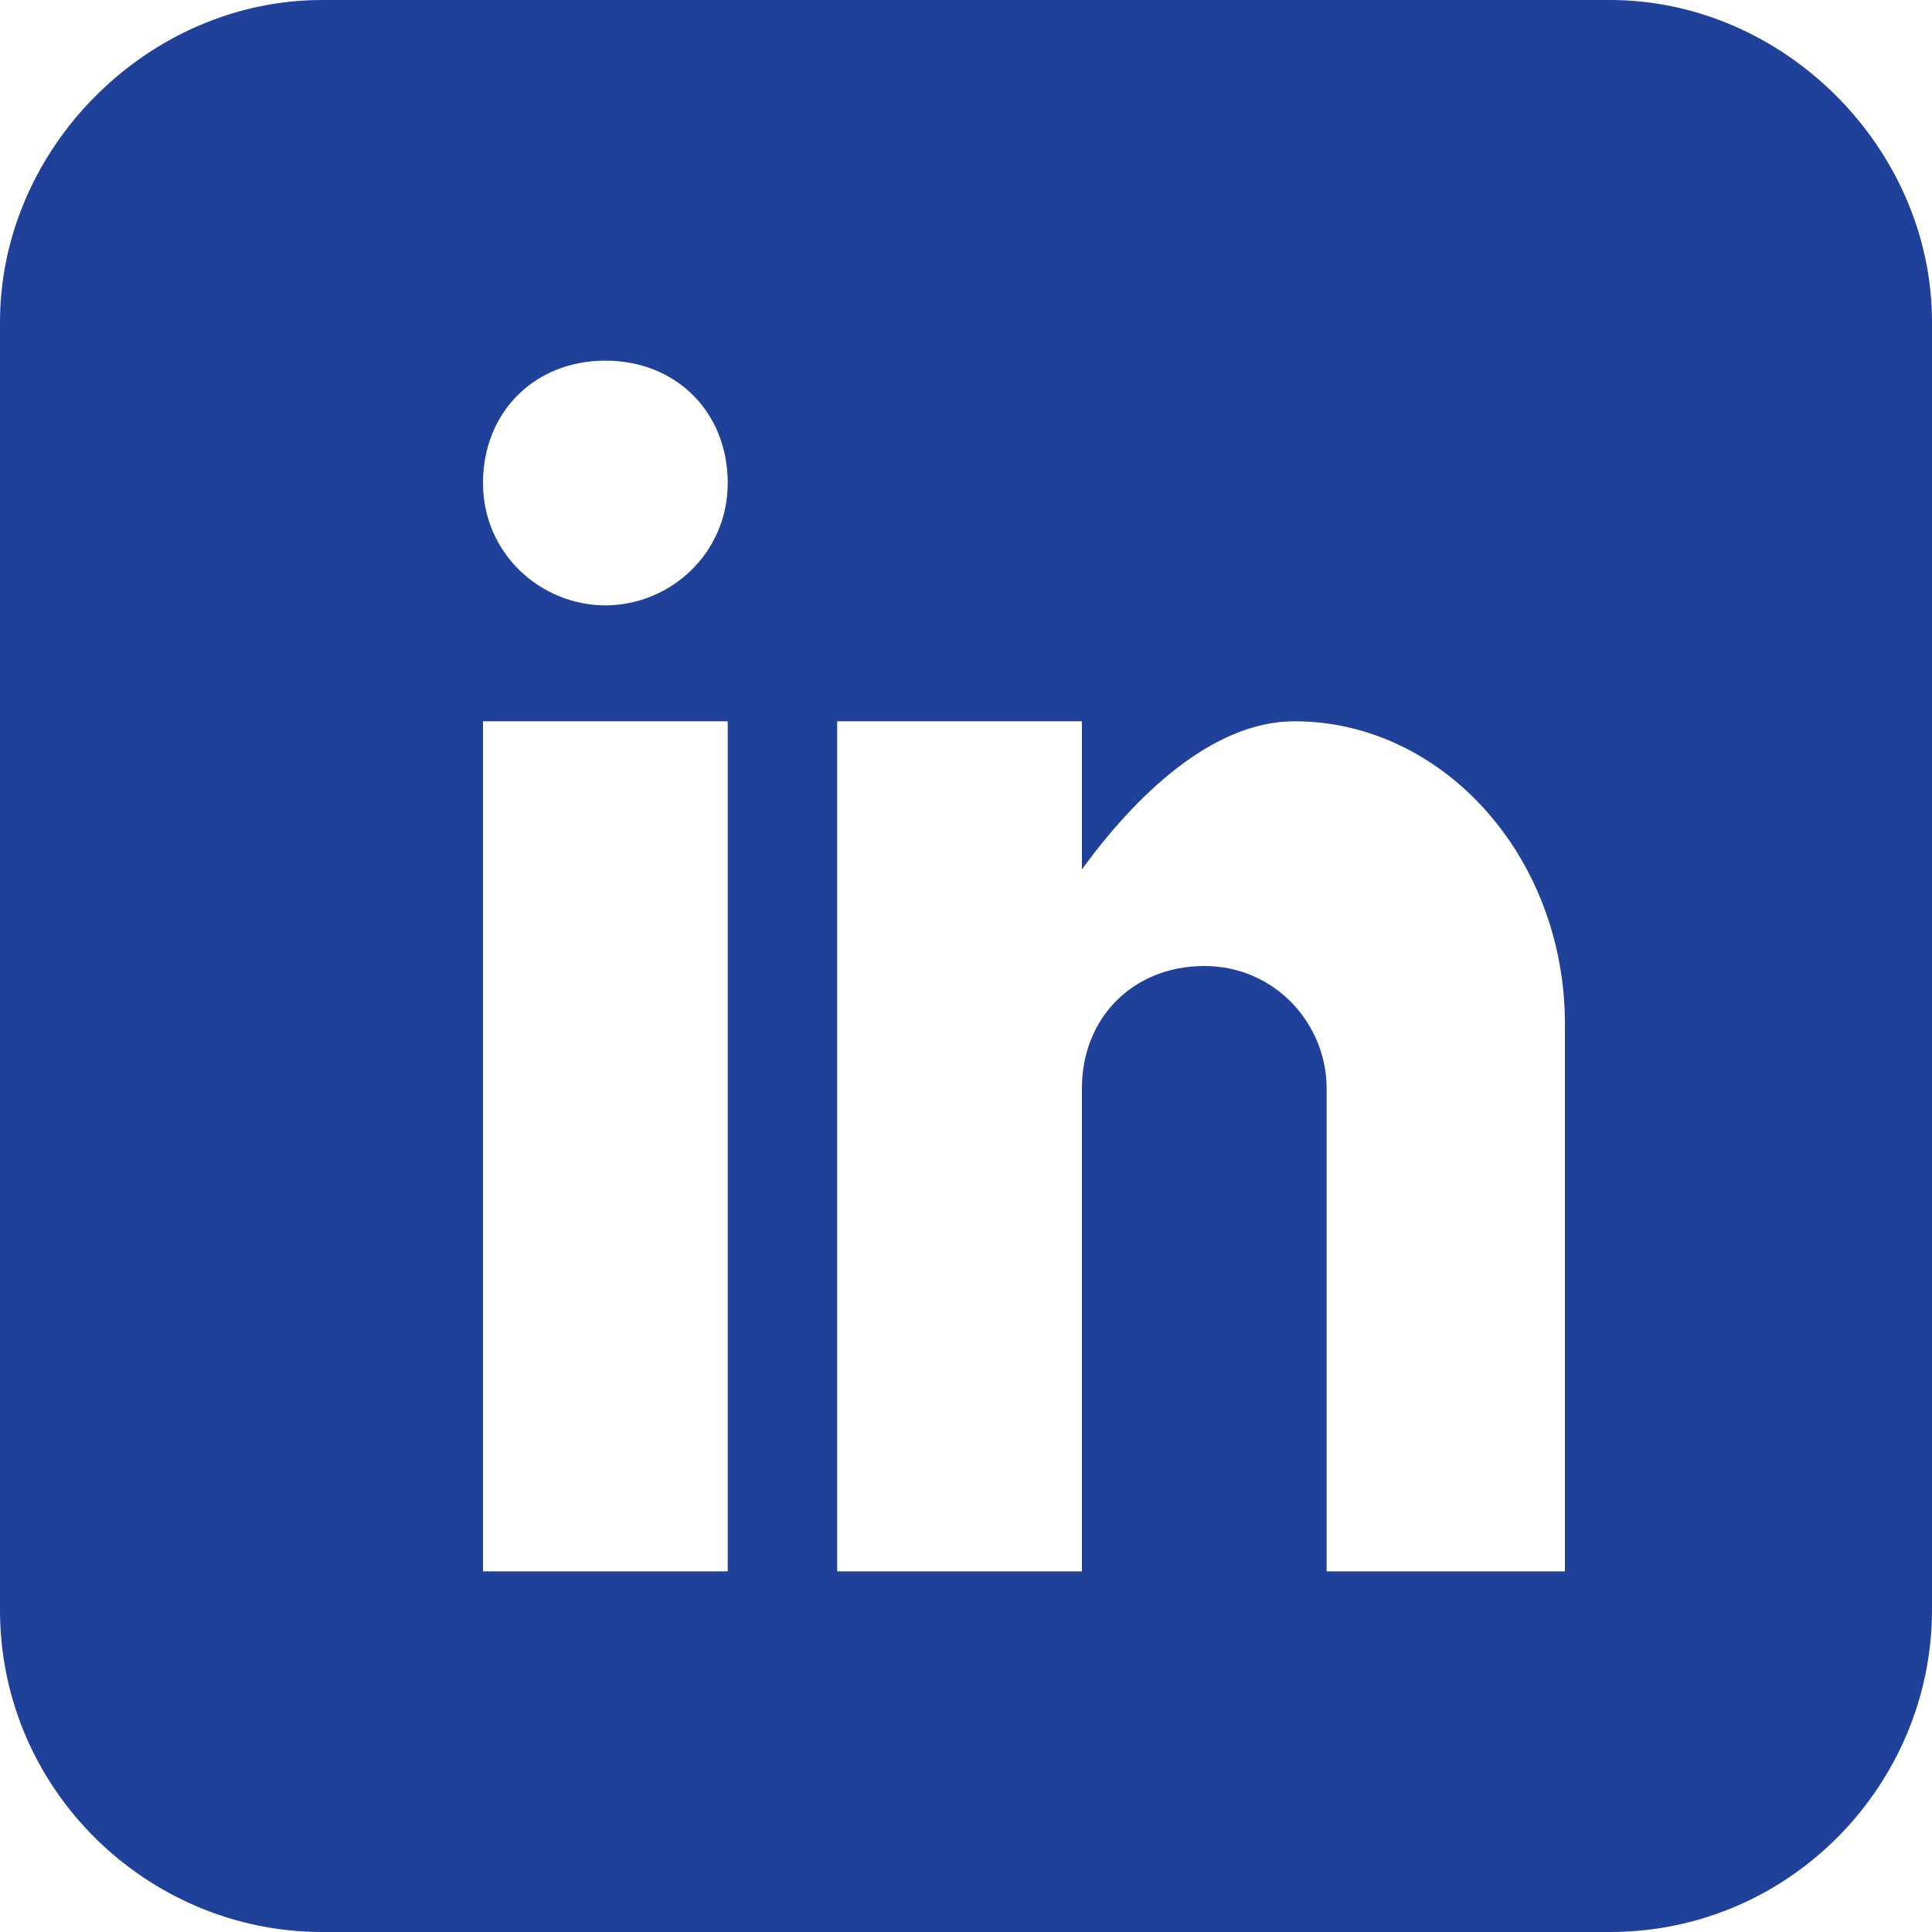
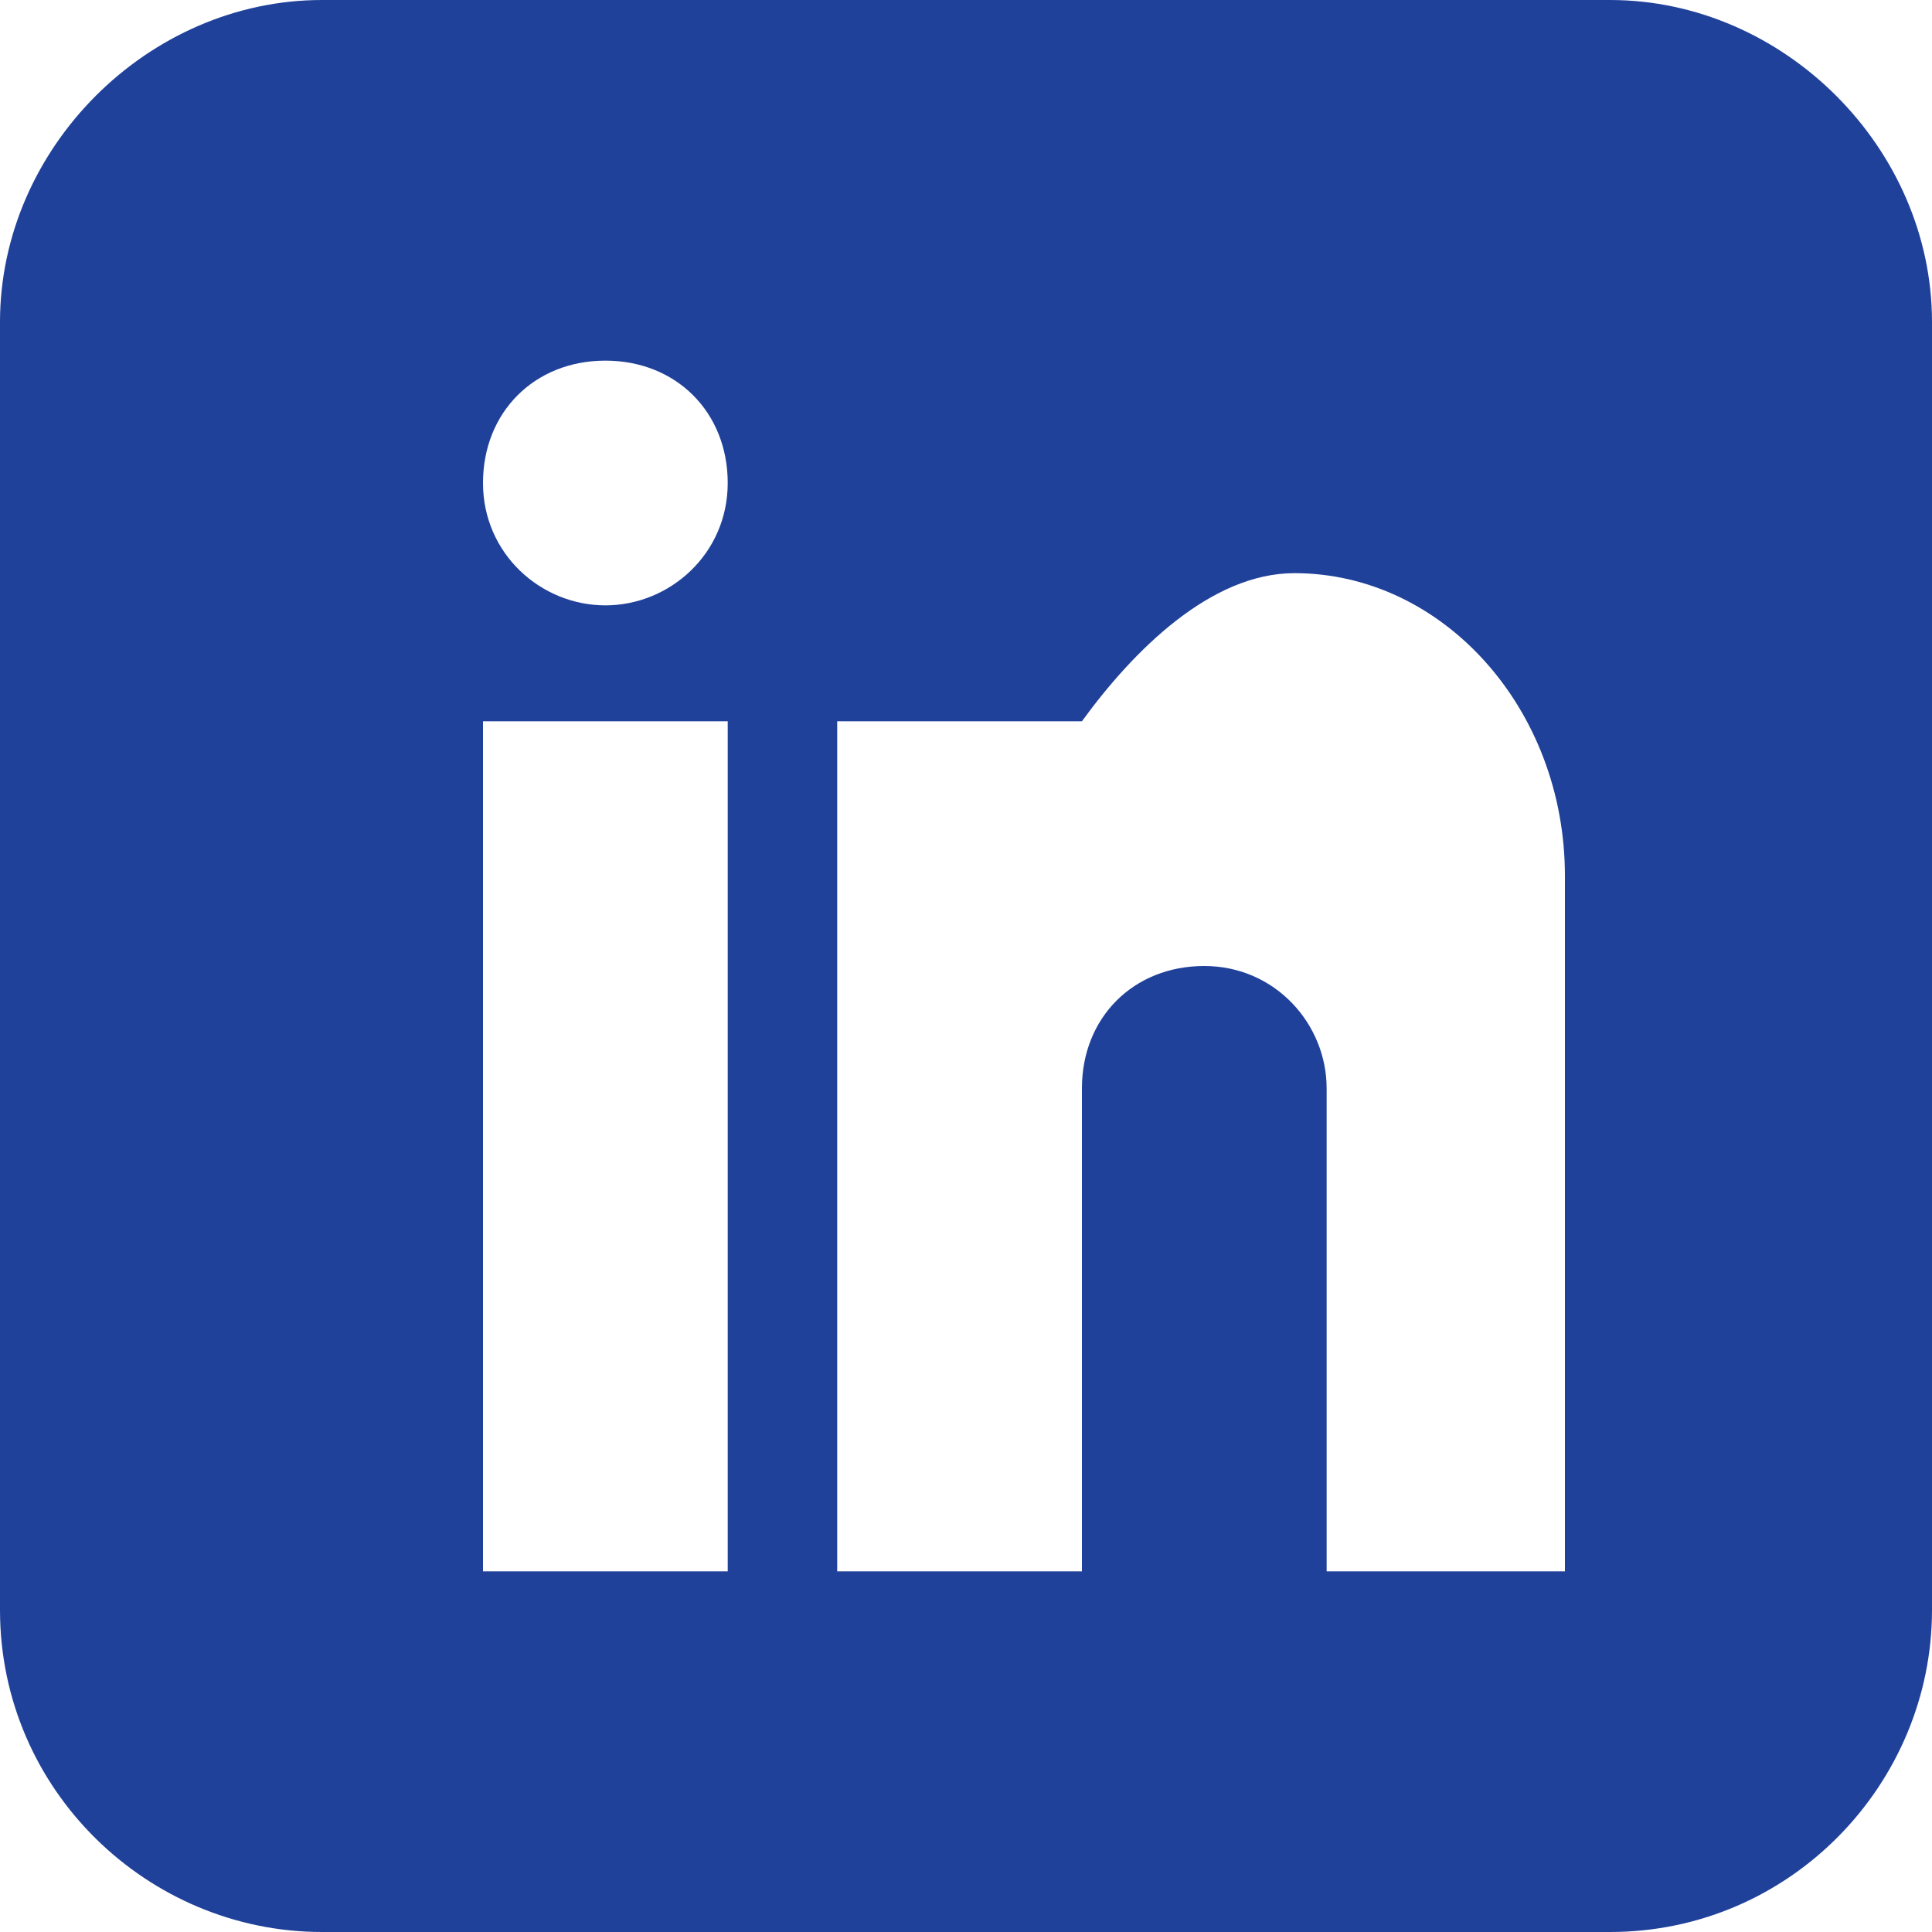
<svg xmlns="http://www.w3.org/2000/svg" version="1.1" id="linkedin-icon" x="0px" y="0px" viewBox="0 0 30 30" style="enable-background:new 0 0 30 30;" xml:space="preserve">
  <style type="text/css">
	.st0{fill:#20419A;}
</style>
-   <path class="st0" d="M25,0H5C2.3,0,0,2.3,0,5V25c0,2.8,2.3,5,5,5H25c2.8,0,5-2.3,5-5V5C30,2.3,27.7,0,25,0L25,0z M11.2,24.4H7.5  V11.2h3.8V24.4z M9.4,9.4c-1,0-1.9-0.8-1.9-1.9s0.8-1.9,1.9-1.9s1.9,0.8,1.9,1.9S10.4,9.4,9.4,9.4L9.4,9.4z M24.4,24.4h-3.8v-7.5  c0-1-0.8-1.9-1.9-1.9s-1.9,0.8-1.9,1.9v7.5h-3.8V11.2h3.8v2.3c0.8-1.1,2-2.3,3.3-2.3c2.3,0,4.2,2.1,4.2,4.7V24.4L24.4,24.4z" />
+   <path class="st0" d="M25,0H5C2.3,0,0,2.3,0,5V25c0,2.8,2.3,5,5,5H25c2.8,0,5-2.3,5-5V5C30,2.3,27.7,0,25,0L25,0z M11.2,24.4H7.5  V11.2h3.8V24.4z M9.4,9.4c-1,0-1.9-0.8-1.9-1.9s0.8-1.9,1.9-1.9s1.9,0.8,1.9,1.9S10.4,9.4,9.4,9.4L9.4,9.4z M24.4,24.4h-3.8v-7.5  c0-1-0.8-1.9-1.9-1.9s-1.9,0.8-1.9,1.9v7.5h-3.8V11.2h3.8c0.8-1.1,2-2.3,3.3-2.3c2.3,0,4.2,2.1,4.2,4.7V24.4L24.4,24.4z" />
</svg>